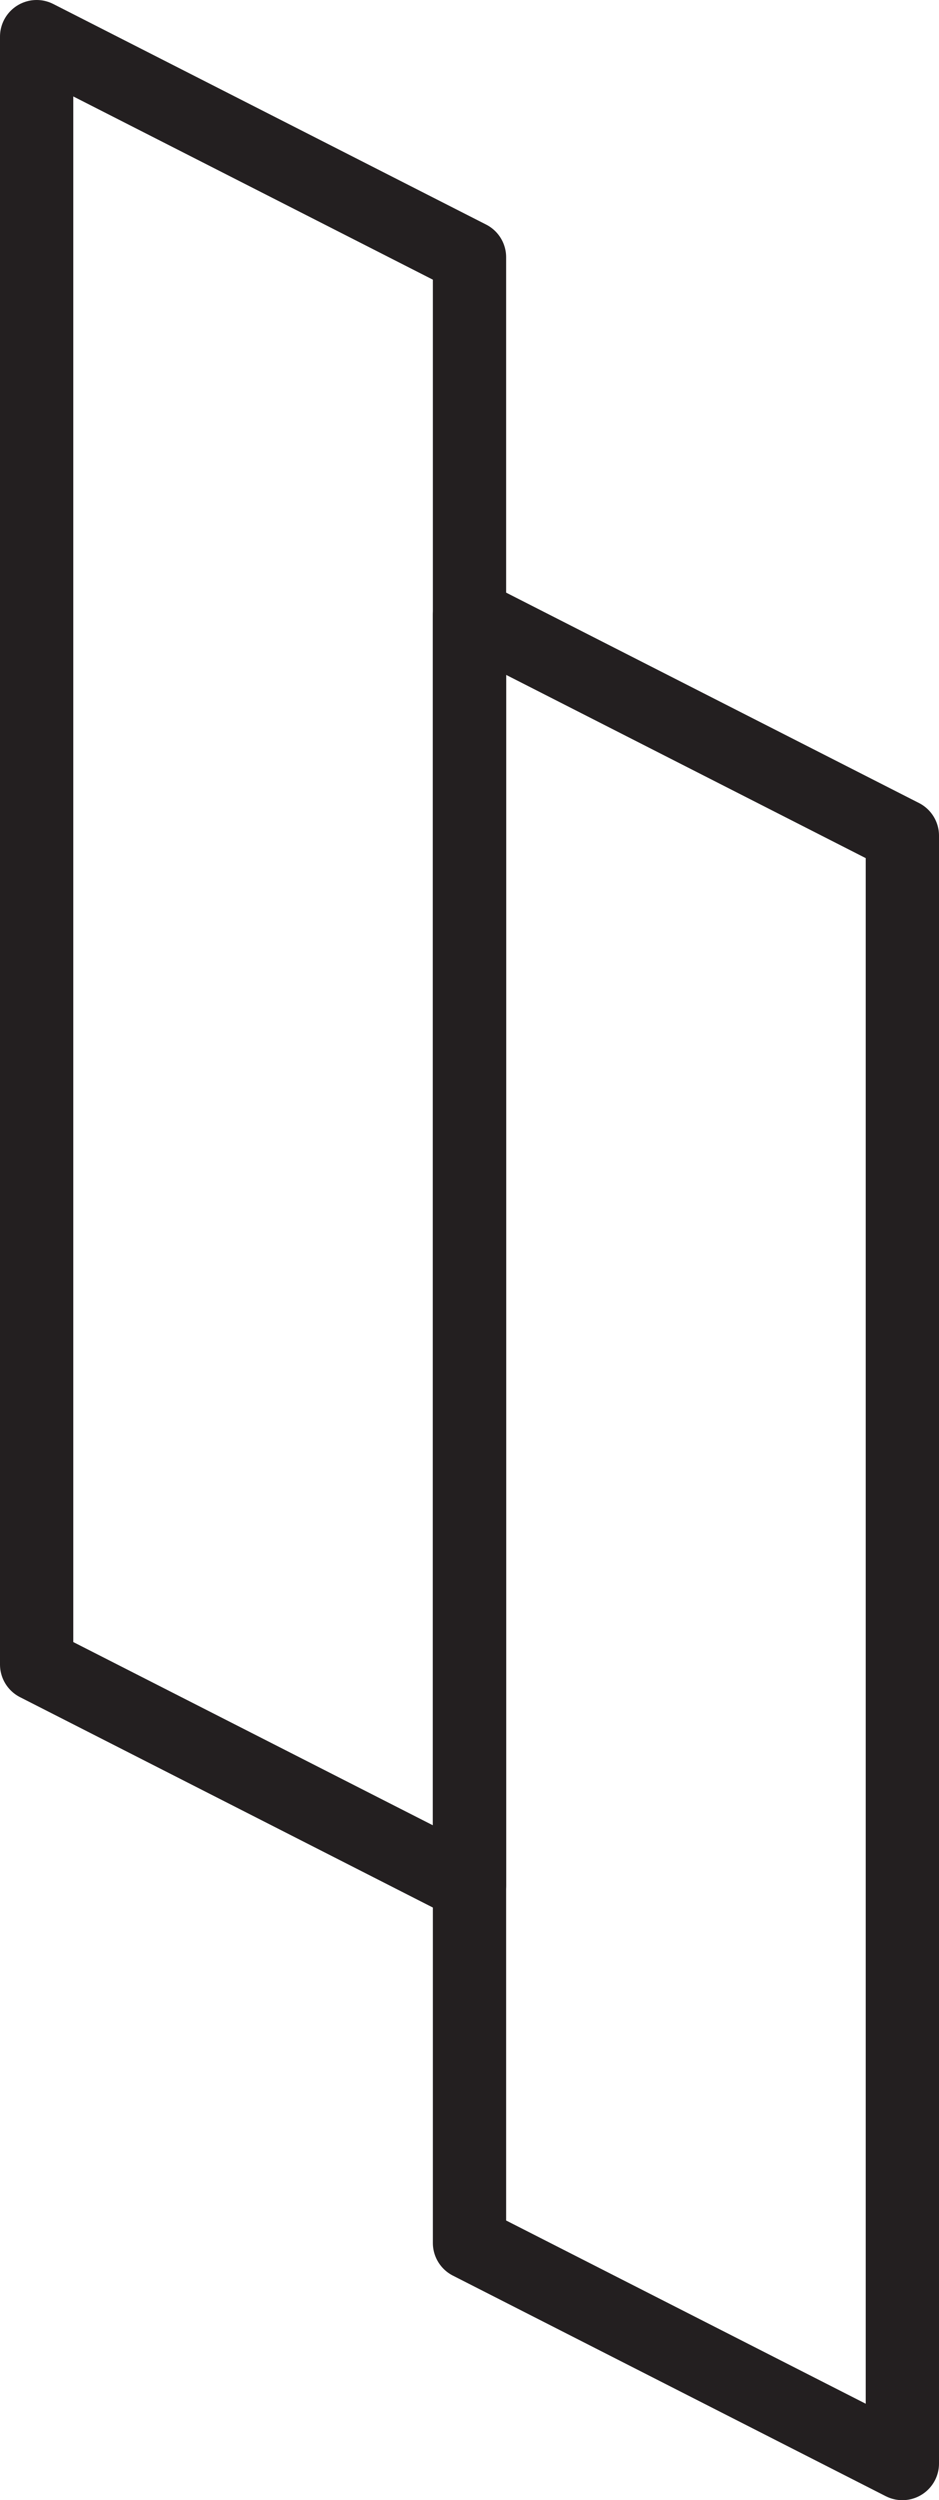
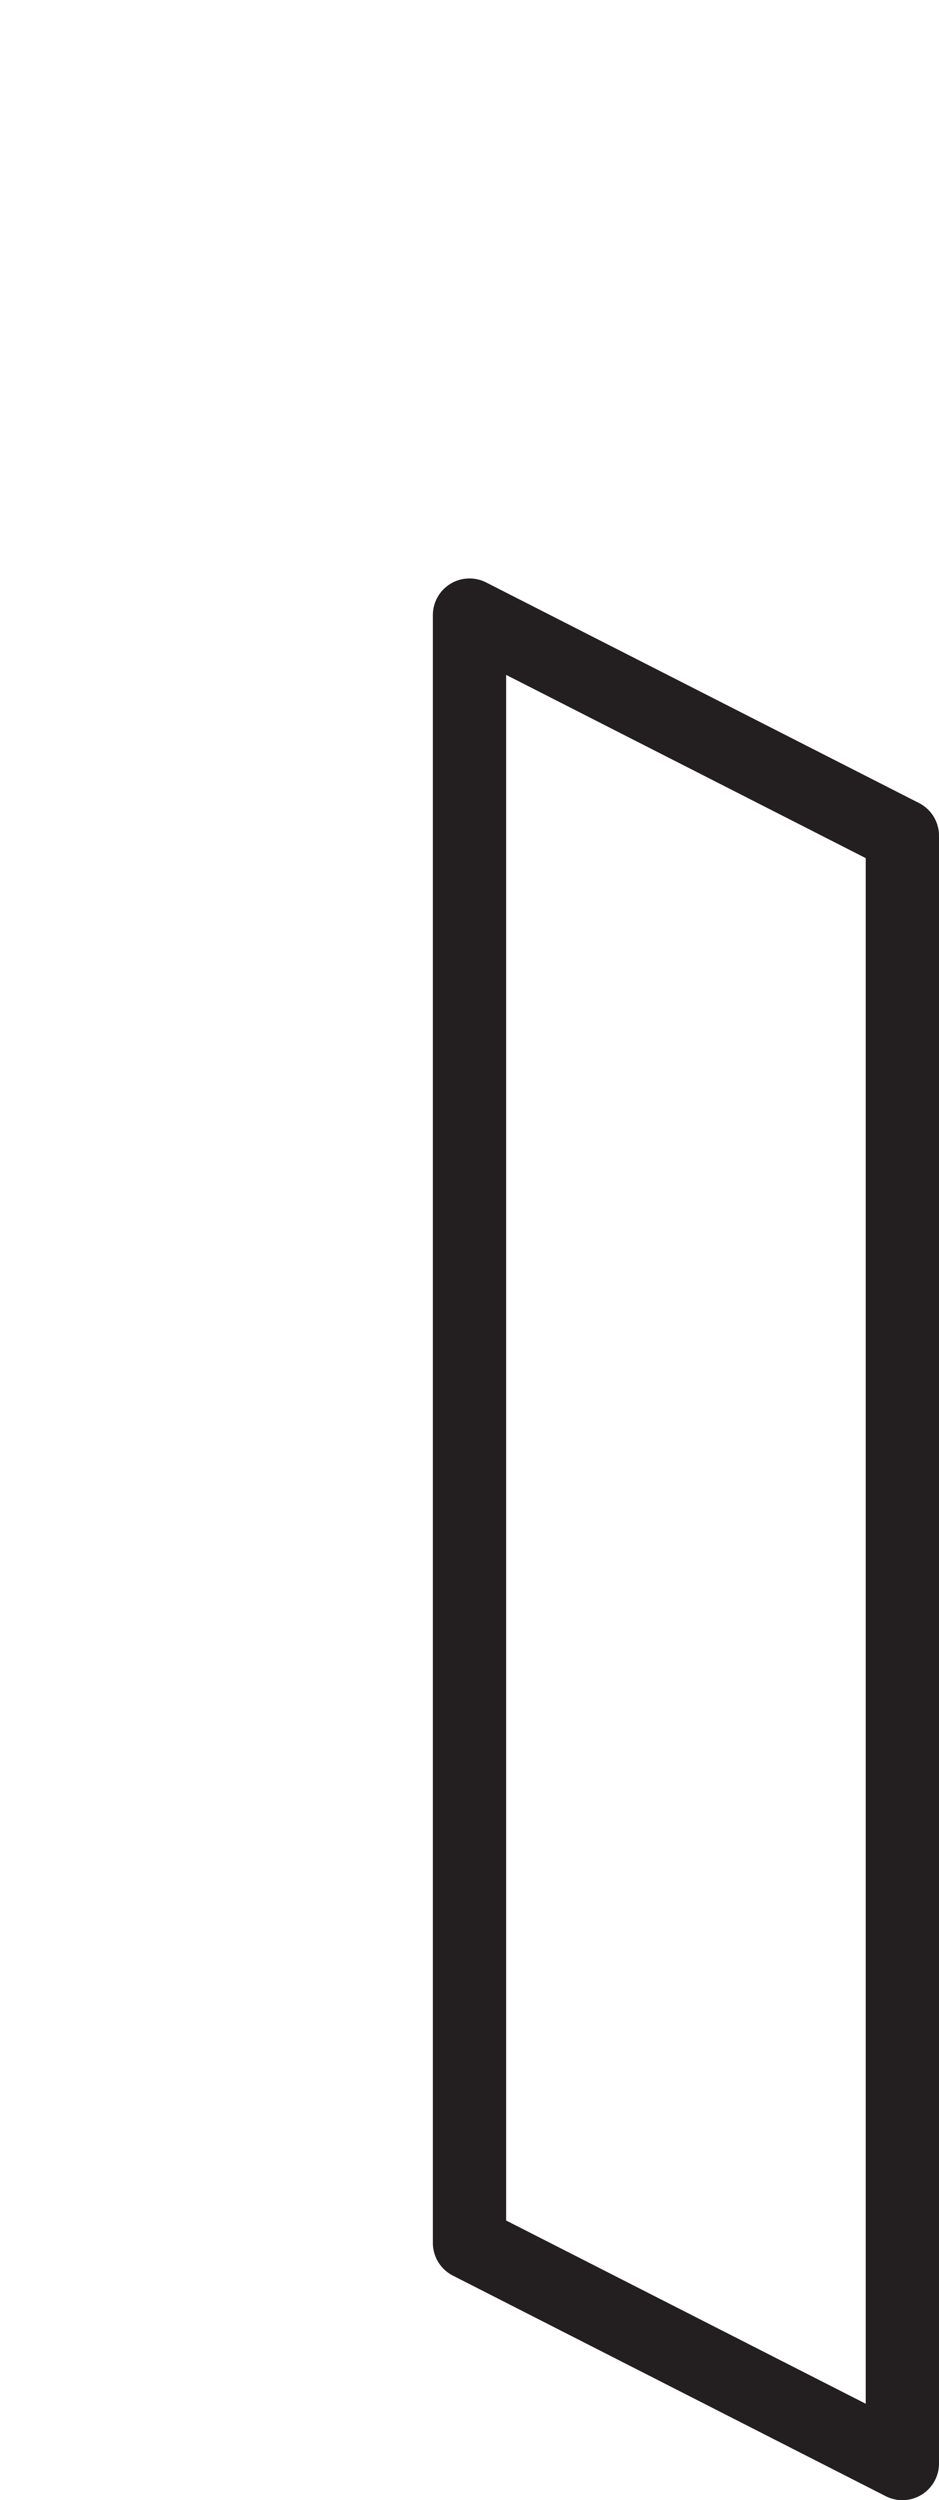
<svg xmlns="http://www.w3.org/2000/svg" viewBox="0 0 38.44 102.35" data-sanitized-data-name="Layer 2" data-name="Layer 2" id="Layer_2">
  <defs>
    <style>
      .cls-1 {
        fill: none;
        stroke: #231f20;
        stroke-linecap: round;
        stroke-linejoin: round;
        stroke-width: 3px;
      }
    </style>
  </defs>
  <g data-sanitized-data-name="Layer 1" data-name="Layer 1" id="Layer_1-2">
    <g>
      <polygon points="36.94 100.85 19.22 91.82 19.22 25.18 36.94 34.21 36.94 100.85" class="cls-1" />
-       <polygon points="19.22 77.17 1.5 68.14 1.5 1.5 19.22 10.53 19.22 77.17" class="cls-1" />
    </g>
  </g>
</svg>